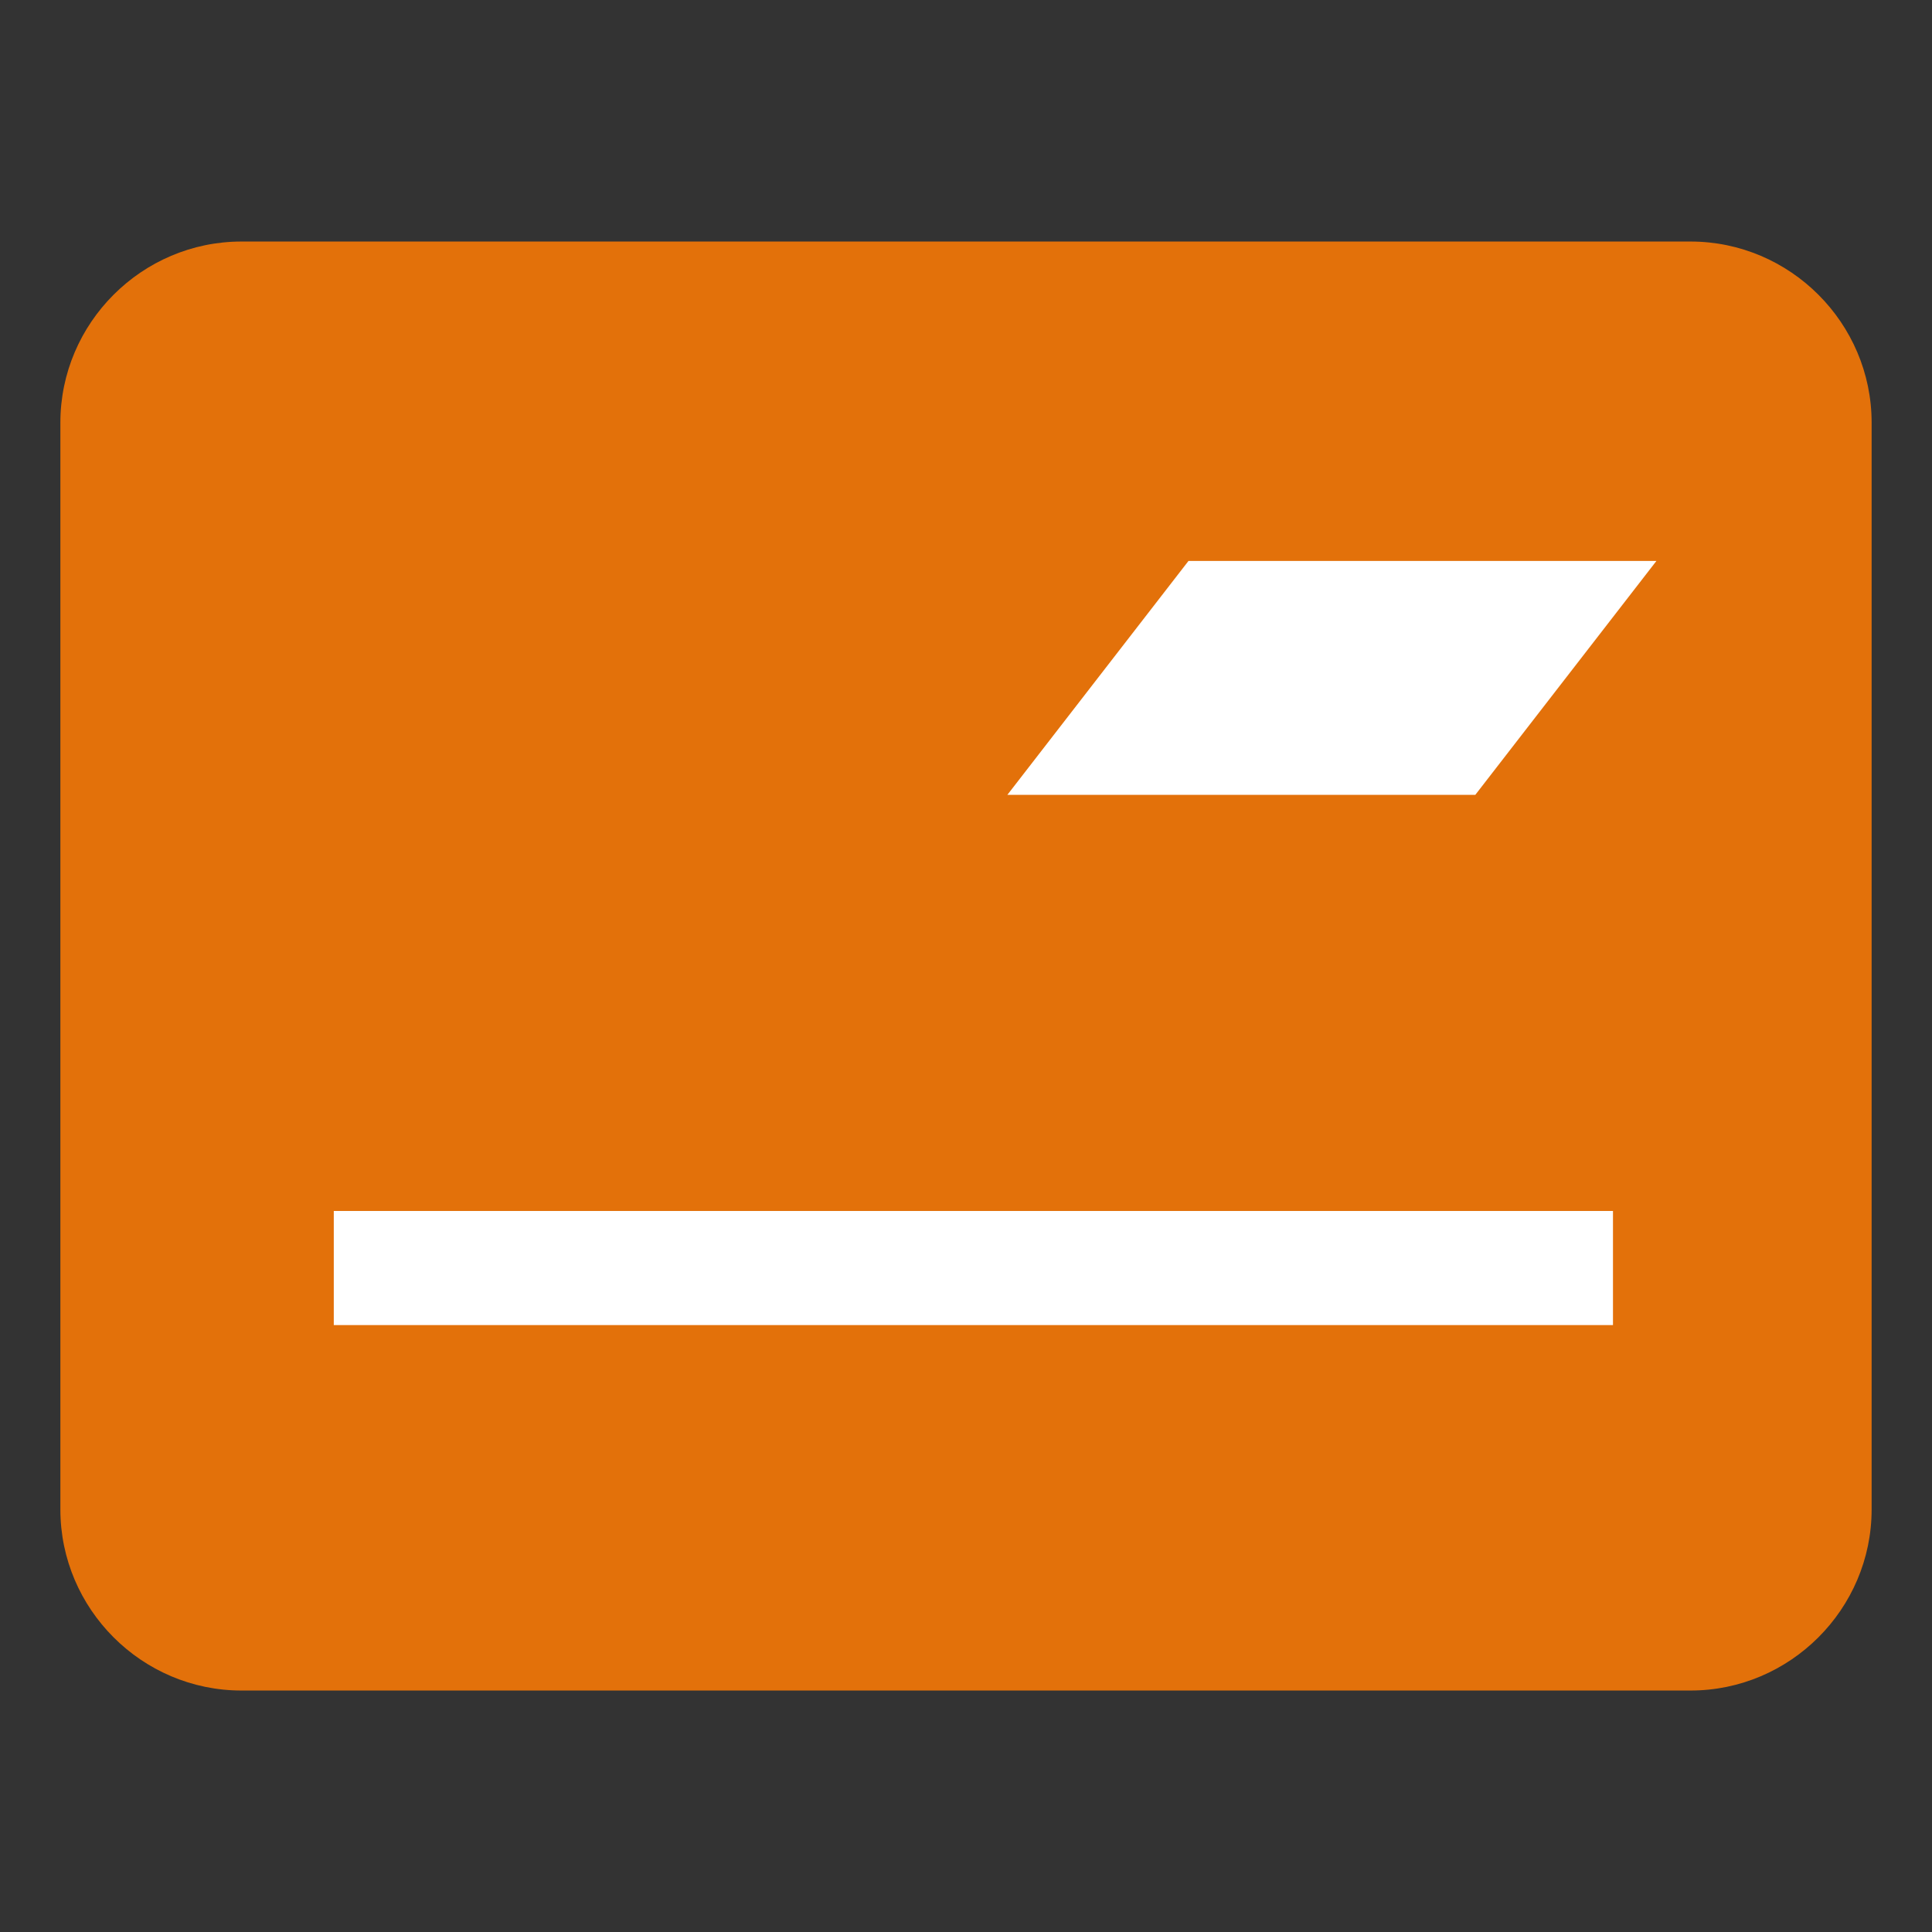
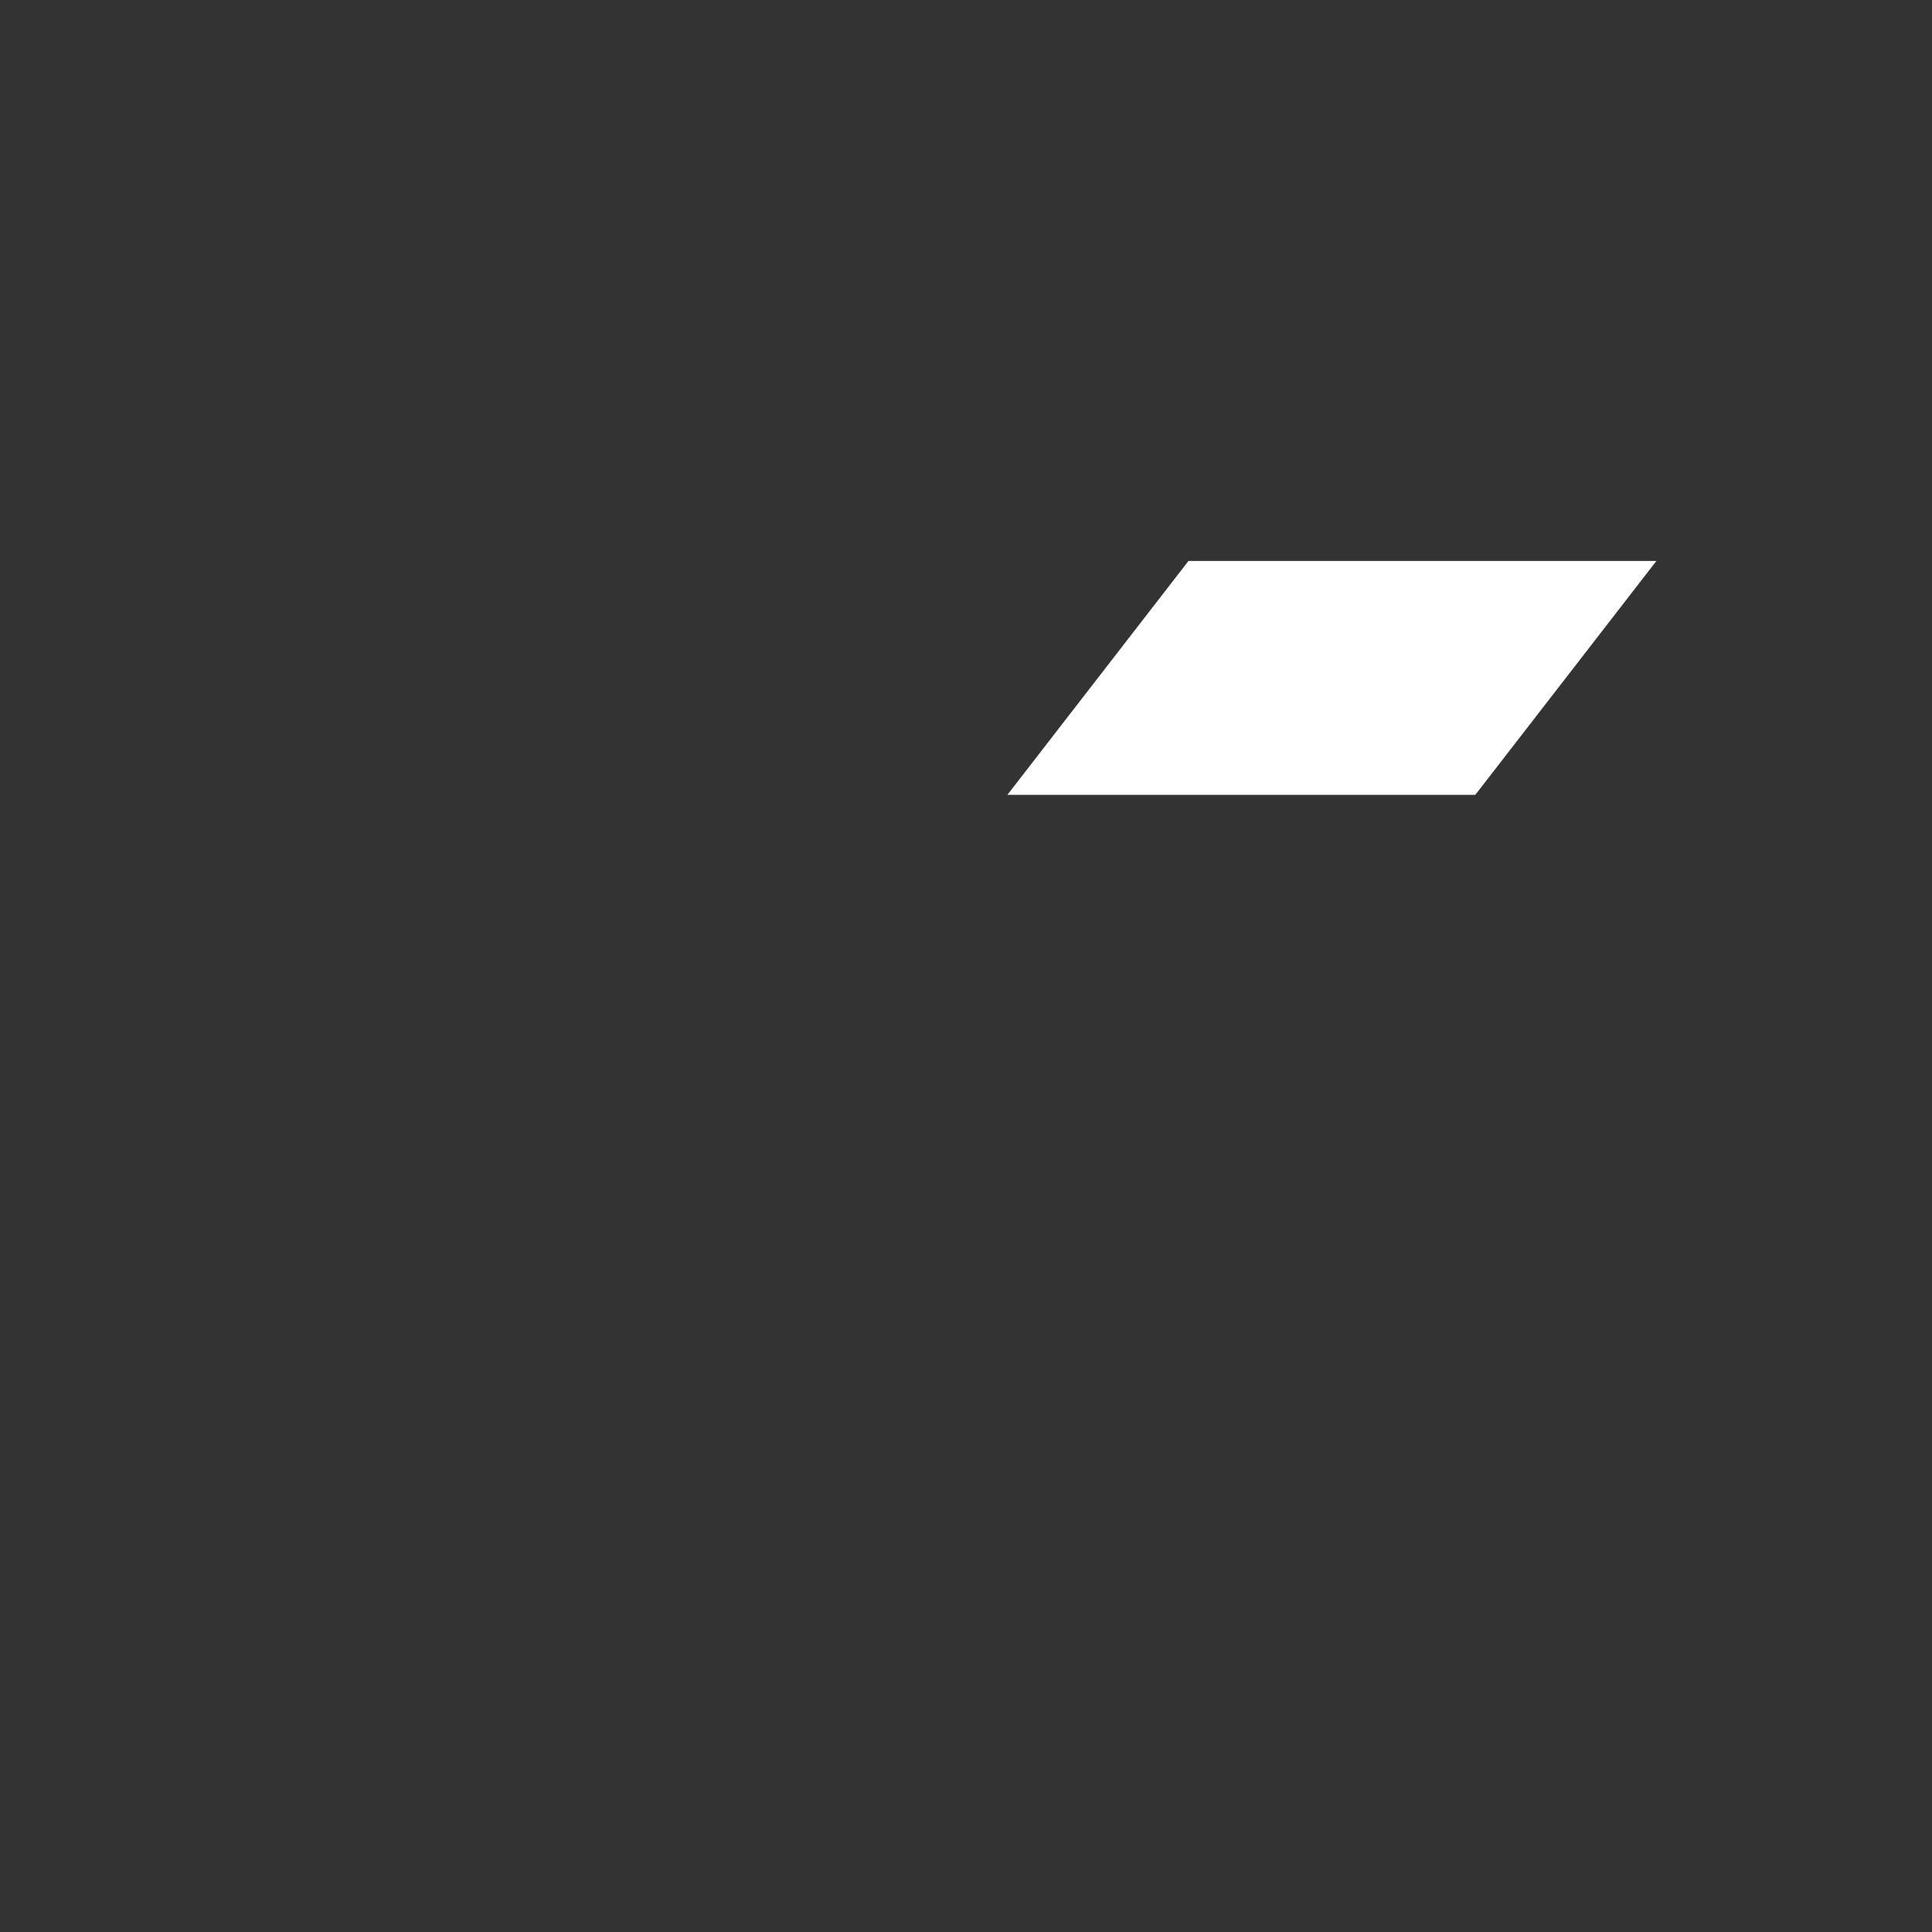
<svg xmlns="http://www.w3.org/2000/svg" width="64" height="64" viewBox="0 0 64 64" fill="none">
  <rect x="0" y="0" width="64" height="64" fill="#333333" stroke="none" />
-   <path fill-rule="evenodd" clip-rule="evenodd" d="M56 8.001H8C4.7 8.001 2 10.701 2 14.001V50.001C2 53.301 4.7 56.001 8 56.001H56C59.3 56.001 62 53.301 62 50.001V14.001C62 10.701 59.3 8.001 56 8.001" fill="#E3710A" />
-   <path fill-rule="evenodd" clip-rule="evenodd" d="M11.057 43.895H53.432V40.115H11.057V43.895Z" fill="white" />
+   <path fill-rule="evenodd" clip-rule="evenodd" d="M11.057 43.895V40.115H11.057V43.895Z" fill="white" />
  <path fill-rule="evenodd" clip-rule="evenodd" d="M48.871 26.331H33.37L39.37 18.582H54.871L48.871 26.331Z" fill="white" />
</svg>